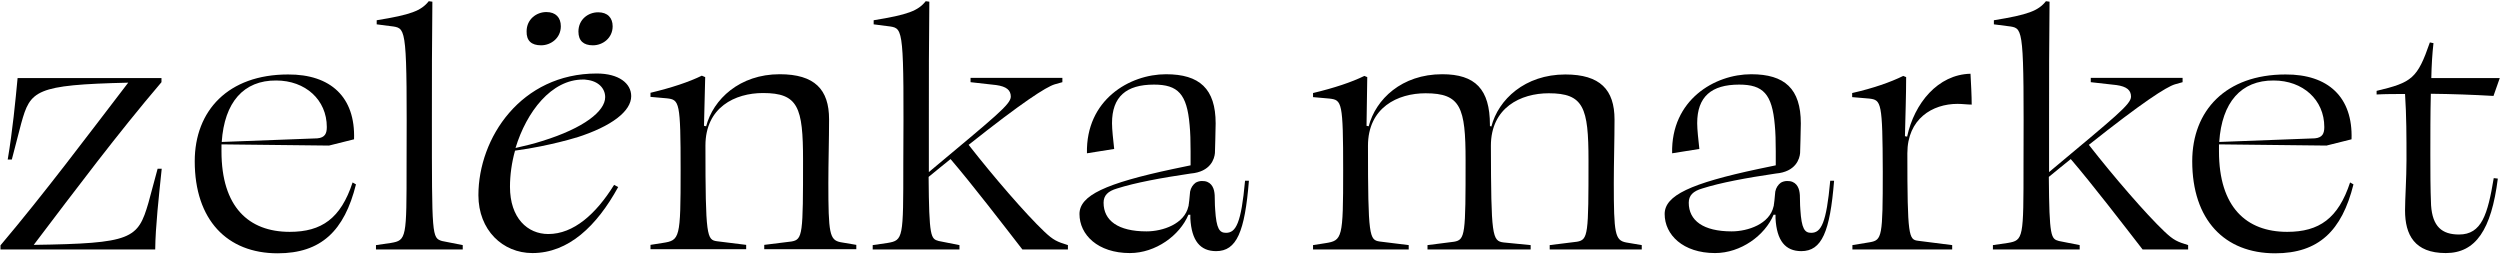
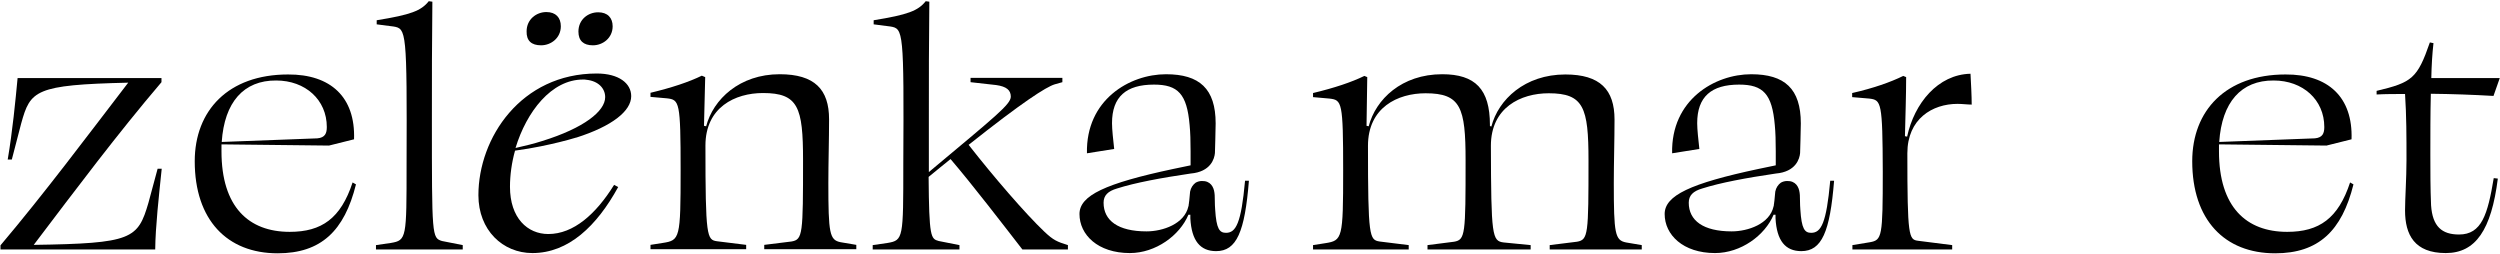
<svg xmlns="http://www.w3.org/2000/svg" xmlns:xlink="http://www.w3.org/1999/xlink" id="Слой_1" x="0px" y="0px" viewBox="0 0 1037.3 105.5" style="enable-background:new 0 0 1037.3 105.5;" xml:space="preserve">
  <style type="text/css"> .st0{clip-path:url(#SVGID_2_);} </style>
-   <path d="M243.4,33.1L243.4,33.1L243.4,33.1z" />
  <g>
    <defs>
      <rect id="SVGID_1_" y="0" width="1037.3" height="105.5" />
    </defs>
    <clipPath id="SVGID_2_">
      <use xlink:href="#SVGID_1_" style="overflow:visible;" />
    </clipPath>
    <path class="st0" d="M527.1,63.8v-0.6C527.1,63.2,527.1,63.4,527.1,63.8" />
    <line class="st0" x1="527.1" y1="64.3" x2="527.1" y2="64.2" />
    <path class="st0" d="M0.2,101.8c18.4-21.8,35.5-44.7,53-67.5c-38.7,0.9-40.6,3.2-44.4,16.9l-3.9,15H3.2c2-11.8,3.2-24.3,4.1-33.8 h59.7v1.7c-18.4,21.6-35.4,44.3-53,67.5c40.8-0.6,43.2-2.4,47.6-17.5l3.8-14.1h1.7c-1.2,11.6-2.6,24-2.7,33.5H0.2V101.8z" />
    <path class="st0" d="M146.9,57.8l-10.4,2.6l-44.6-0.5v2.9c0,23.1,11.3,33.4,28.3,33.4c13.3,0,21.2-5.6,26.1-20.5l1.4,0.8 c-4.8,19.3-14.5,28.6-32.5,28.6c-21,0-34.4-13.9-34.4-38.2c0-21,13.9-36,38.7-36C137.2,30.8,147.5,40.3,146.9,57.8 M92,58.9 l39.7-1.5c3.2-0.3,3.9-2.1,3.9-4.7c0-11.3-8.9-19.3-21-19.3C101.1,33.3,93.1,42.4,92,58.9" />
    <path class="st0" d="M163.3,11l-7-0.9V8.4c14.2-2.3,18.4-3.9,21.6-7.9l1.5,0.2c-0.2,16.5-0.2,32.3-0.2,48.8c0,48.6,0,49.2,4.2,50.5 l8.6,1.7v1.8h-36v-1.8l6.2-0.9c6.5-1.1,6.5-2,6.5-32.5C168.9,12.8,168.6,11.9,163.3,11" />
    <path class="st0" d="M224.5,18.8c4.1,0,8.2-3,8.2-7.9c0-3.6-2.1-5.9-6-5.9c-4.1,0-8.2,3-8.2,8C218.4,16.9,220.5,18.8,224.5,18.8" />
    <path class="st0" d="M248.2,5.1c-4.2,0-8.2,3-8.2,8c0,3.8,2.1,5.7,6,5.7c4.1,0,8.2-3,8.2-7.9C254.2,7.4,252.1,5.1,248.2,5.1" />
    <path class="st0" d="M224.4,60.7c5.4-1.1,10.3-2.3,14.6-3.6c0,0,0,0,0.1,0c14.8-4.7,22.8-11,22.8-17.2c0-5.3-5.1-9.4-14.3-9.4 c-31.4,0-49.1,26.7-49.1,50.5c0,14.5,10.1,24,22.4,24c15,0,26.7-11.2,35.6-27.4l-1.7-0.9c-7.5,12.1-16.8,20.4-27.3,20.4 c-8.6,0-15.9-6.6-15.9-19.6c0-4.8,0.7-10,2.1-15C217.4,62,221,61.4,224.4,60.7 M241.9,33c0.5,0,1,0,1.4,0.1c0,0,0,0,0,0h0 c5,0.5,7.8,3.6,7.8,7.2c0,5.8-8.7,12.8-26.1,18.2c-3.4,1.1-7.1,2-11.1,2.9C218.5,46.3,228.8,33,241.9,33" />
    <path class="st0" d="M292.6,32l-0.5,20.2l0.9,0.2c2.9-11.2,13.9-21.6,30.5-21.6c14.5,0,20.5,6.3,20.5,18.7c0,8.3-0.3,18.1-0.3,26.4 c0,21,0.5,23.7,5.1,24.6l6.5,1.1v1.8h-38.2v-1.8l11.3-1.4c4.7-0.8,4.8-3,4.8-33.8c0-21.9-2-27.8-16.6-27.8 c-11.6,0-23.9,5.9-23.9,21.8c0,37.9,0.6,39.1,4.8,39.7l12.1,1.5v1.8h-39.7v-1.8l5.1-0.8c7.1-1.1,7.4-1.8,7.4-30.1 c0-28.6-0.5-29.3-5.7-29.9l-6.8-0.6v-1.7c8.8-2.1,16-4.5,21.3-7.1L292.6,32z" />
    <path class="st0" d="M369.5,11l-7-0.9V8.4c14.2-2.3,18.4-3.9,21.6-7.9l1.5,0.2c-0.2,16.5-0.2,32.3-0.2,48.8v21.9 c27.6-23.1,34-28.1,34-31.3c0-2.7-1.8-4.2-6-4.8l-10.7-1.2v-1.8h38.1v1.8l-3.2,0.9c-3.6,1.1-13.4,7.4-35.7,25.1 c10.4,13.3,23.6,28.6,31.4,36c3.8,3.6,5.3,4.2,9.8,5.6v1.8h-18.9c-7.6-9.8-20.8-27-29.8-37.5c-2.9,2.3-5.9,4.8-9.1,7.4 c0.2,25.1,0.9,25.7,4.2,26.6l8.6,1.7v1.8h-36v-1.8l6.2-0.9c6.5-1.1,6.5-2,6.5-32.5C375.1,12.8,374.8,11.9,369.5,11" />
    <path class="st0" d="M623.9,100.6l11.2,1.1v1.8h-42.8v-1.8l11-1.4c4.7-0.8,4.8-3,4.8-33.8c0-21.9-2-27.8-16.6-27.8 c-11.6,0-23.9,5.9-23.9,21.8c0,37.9,0.6,39,4.8,39.7l12.1,1.5v1.8h-39.7v-1.8l5.1-0.8c7.1-1.1,7.4-2,7.4-30.1 c0-28.6-0.5-29.3-5.7-29.9l-6.8-0.6v-1.7c8.8-2.1,16-4.5,21.3-7.1l1.2,0.5L567,52.2l0.9,0.2c2.9-11.2,13.7-21.6,30.5-21.6 c13.7,0,19.8,6.2,19.8,21v0.5l0.6,0.2c2.9-11.2,13.9-21.6,30.7-21.6c14.4,0,20.4,6.3,20.4,18.7c0,8.3-0.3,18.1-0.3,26.4 c0,21,0.5,23.7,5.1,24.6l6.5,1.1v1.8H643v-1.8l11.3-1.4c4.7-0.8,4.8-3,4.8-33.8c0-21.9-2-27.8-16.5-27.8c-11.6,0-24,5.9-24,21.8 C618.7,98,619.1,100,623.9,100.6" />
    <path class="st0" d="M775.6,40.9l-7.1-0.6v-1.7c8.8-2,15.9-4.5,21.2-7.1l1.2,0.5c0,7.4-0.3,16-0.5,24.5l0.9,0.2 c3-13.9,12.8-25.8,26.3-26.1c0.2,3.8,0.5,9.1,0.5,12.8c-1.7,0-3.9-0.3-5.9-0.3c-10.4,0-20.8,6.2-20.8,20.5 c0,34.6,0.6,35.8,4.4,36.3l14.2,1.8v1.8h-41.4v-1.8l7.3-1.2c5-0.9,5.3-2.3,5.3-29.2C781.1,42.3,780.6,41.5,775.6,40.9" />
-     <path class="st0" d="M834.3,11l-7-0.9V8.4c14.2-2.3,18.4-3.9,21.6-7.9l1.5,0.2c-0.2,16.5-0.2,32.3-0.2,48.8v21.9 c27.6-23.1,34-28.1,34-31.3c0-2.7-1.8-4.2-6-4.8l-10.7-1.2v-1.8h38.1v1.8l-3.2,0.9c-3.6,1.1-13.4,7.4-35.7,25.1 c10.4,13.3,23.6,28.6,31.4,36c3.8,3.6,5.3,4.2,9.8,5.6v1.8h-18.9c-7.6-9.8-20.8-27-29.8-37.5c-2.9,2.3-5.9,4.8-9.1,7.4 c0.2,25.1,0.9,25.7,4.2,26.6l8.6,1.7v1.8h-36v-1.8l6.2-0.9c6.5-1.1,6.5-2,6.5-32.5C839.8,12.8,839.5,11.9,834.3,11" />
    <path class="st0" d="M975.7,57.8l-10.4,2.6l-44.6-0.5v2.9c0,23.1,11.3,33.4,28.3,33.4c13.3,0,21.2-5.6,26.1-20.5l1.4,0.8 c-4.8,19.3-14.5,28.6-32.5,28.6c-21,0-34.4-13.9-34.4-38.2c0-21,13.9-36,38.7-36C966,30.8,976.3,40.3,975.7,57.8 M920.8,58.9 l39.7-1.5c3.2-0.3,3.9-2.1,3.9-4.7c0-11.3-8.9-19.3-21-19.3C929.9,33.3,921.9,42.4,920.8,58.9" />
    <path class="st0" d="M1014.8,105c-13,0-16.9-7.6-16.9-17.7c0-4.8,0.6-13.3,0.6-20.8c0-10.1,0-18.3-0.6-27.5c-3.9,0-7.9,0-11.8,0.2 v-1.5c14.7-3.5,16.9-5.1,22.1-20.1l1.5,0.3c-0.5,4.4-0.8,9.2-0.9,14.5h28.4l-2.6,7.4c-8.6-0.5-17.2-0.8-26-0.9 c-0.2,8.2-0.2,16.8-0.2,25.1c0,6.9,0,14.2,0.3,21.2c0.6,8.8,4.5,12.1,11.6,12.1c9.4,0,11.9-8.3,14.4-23.4l1.7,0.2 C1033.7,95.4,1027.2,105,1014.8,105" />
    <path class="st0" d="M518.2,75c-1.7,21.2-5.1,29.2-13.6,29.2c-6.6,0-10.2-4.3-10.7-13.6c0-0.1,0-0.1,0-0.2c0-0.4,0-0.9,0-1.3h-0.8 c-3.6,8.6-13.6,15.9-24.3,15.9c-13.3,0-20.9-7.6-20.9-16.2c0-7.7,10.7-12.7,38.9-18.7c2.3-0.5,4.7-1,7.2-1.5v-5.9 c0-4.2-0.1-7.7-0.4-10.8c-1.1-12.9-4.8-16.8-14.8-16.8c-11.5,0-17.4,5-17.4,16c0,2.7,0.5,7,0.9,10.7l-11.3,1.8 c-0.5-22.2,17.7-32.8,32.8-32.8c13.9,0,20.6,6,20.6,20.4c0,2.7-0.3,12-0.3,12.3v0c-0.2,2.3-1.7,7.8-10.1,8.5 c-12.2,1.8-23,3.8-30.5,6.2c-3.8,1.1-5.6,2.9-5.6,5.9c0,7.4,6,11.9,17.8,11.9c6.8,0,15.8-3.1,17.4-10.4c0-0.1,0.1-0.2,0.1-0.4 c0-0.1,0-0.2,0-0.2c0-0.2,0.1-0.4,0.1-0.6c0,0,0-0.1,0-0.1c0.2-1,0.4-4.3,0.5-4.8v0c0.3-1.6,1.2-2.9,2.3-3.7 c0.7-0.4,1.6-0.7,2.6-0.7c3.5-0.1,4.9,2.4,5.2,4.9c0.2,0.7,0.1,4.1,0.2,5.2v0c0,0.6,0.1,1.1,0.1,1.7c0.5,8.1,1.8,9.7,4.5,9.7 c4.1,0,6.3-3.9,7.9-21.6H518.2z" />
    <path class="st0" d="M761,75c-1.7,21.2-5.1,29.2-13.6,29.2c-6.6,0-10.2-4.3-10.7-13.6c0-0.1,0-0.1,0-0.2c0-0.4,0-0.9,0-1.3h-0.8 c-3.6,8.6-13.6,15.9-24.3,15.9c-13.3,0-20.9-7.6-20.9-16.2c0-7.7,10.7-12.7,38.9-18.7c2.3-0.5,4.7-1,7.2-1.5v-5.9 c0-4.2-0.1-7.7-0.4-10.8c-1.1-12.9-4.8-16.8-14.8-16.8c-11.5,0-17.4,5-17.4,16c0,2.7,0.5,7,0.9,10.7l-11.3,1.8 c-0.5-22.2,17.7-32.8,32.8-32.8c13.9,0,20.6,6,20.6,20.4c0,2.7-0.3,12-0.3,12.3v0c-0.2,2.3-1.7,7.8-10.1,8.5 c-12.2,1.8-23,3.8-30.5,6.2c-3.8,1.1-5.6,2.9-5.6,5.9c0,7.4,6,11.9,17.8,11.9c6.8,0,15.8-3.1,17.4-10.4c0-0.1,0.1-0.2,0.1-0.4 c0-0.1,0-0.2,0-0.2c0-0.2,0.1-0.4,0.1-0.6c0,0,0-0.1,0-0.1c0.2-1,0.4-4.3,0.5-4.8v0c0.3-1.6,1.2-2.9,2.3-3.7 c0.7-0.4,1.6-0.7,2.6-0.7c3.5-0.1,4.9,2.4,5.2,4.9c0.2,0.7,0.1,4.1,0.2,5.2v0c0,0.6,0.1,1.1,0.1,1.7c0.5,8.1,1.8,9.7,4.5,9.7 c4.1,0,6.3-3.9,7.9-21.6H761z" />
  </g>
</svg>